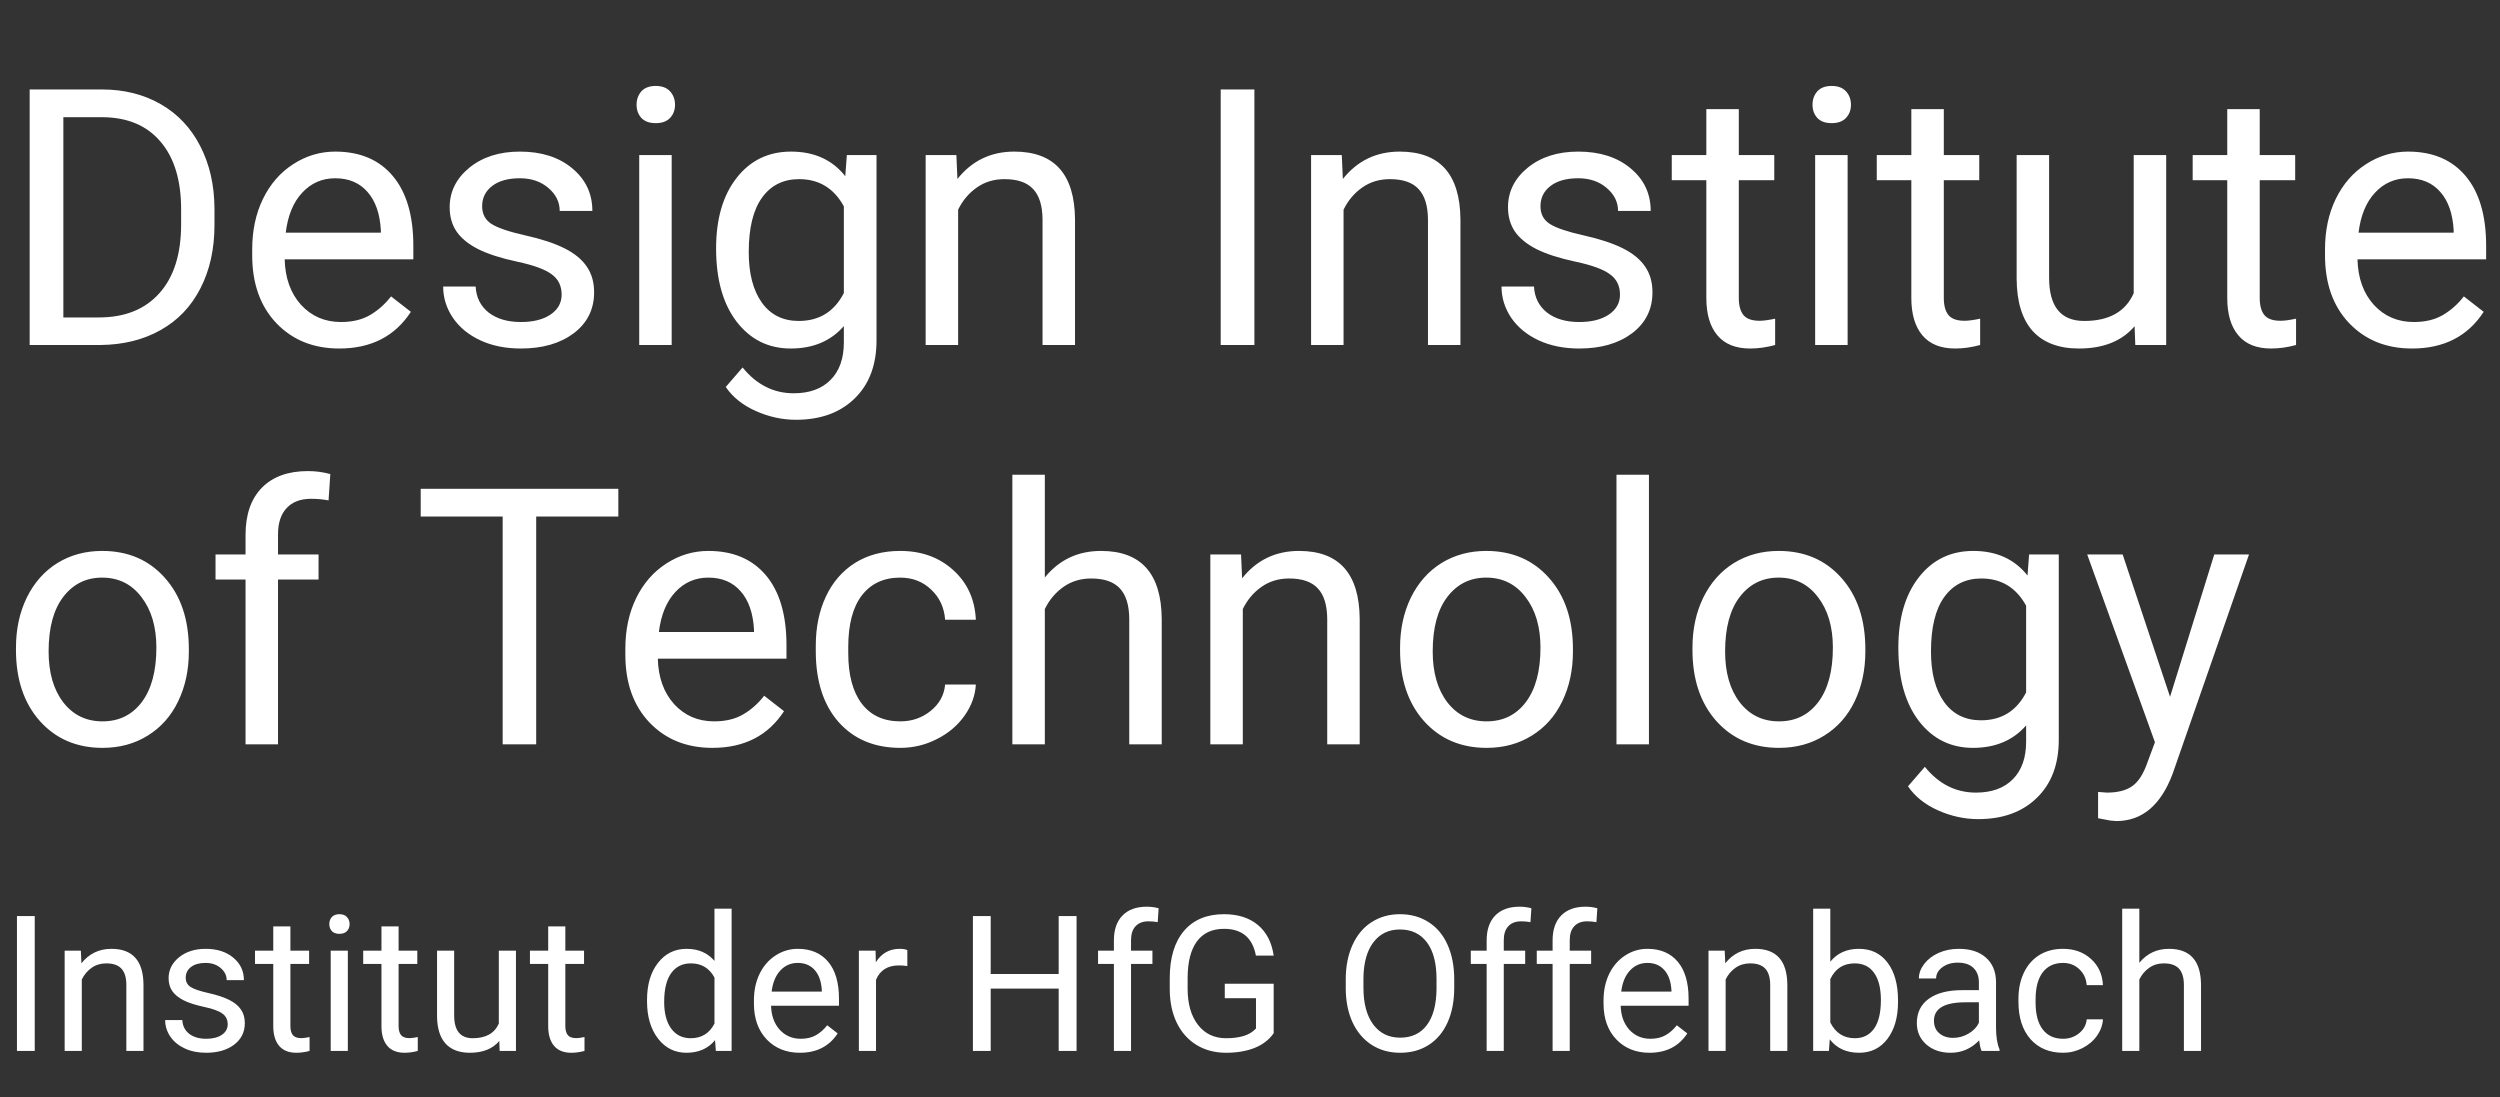
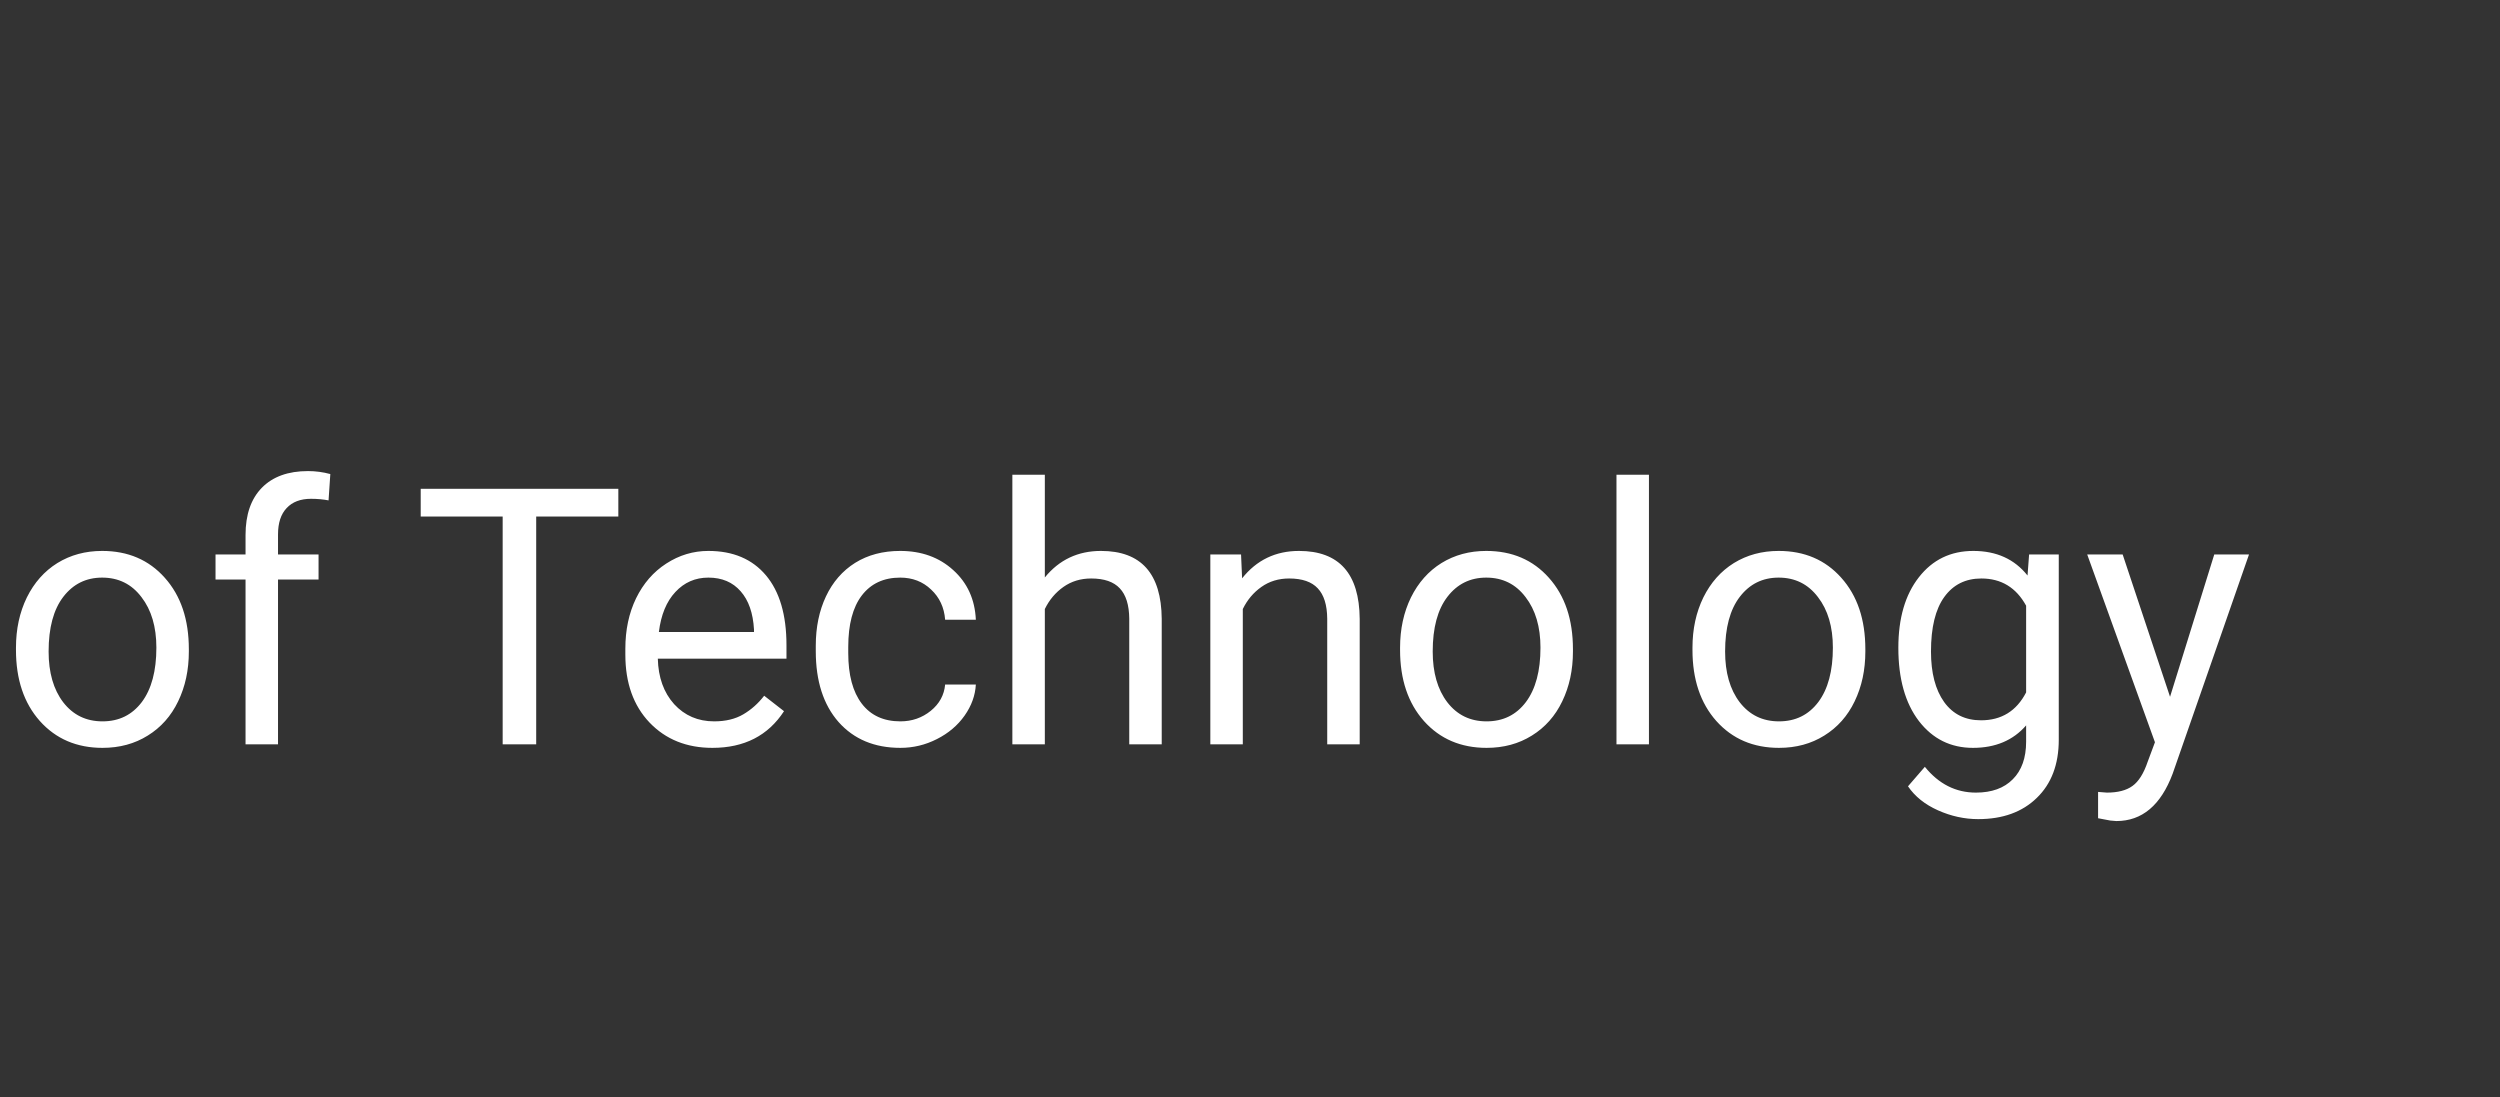
<svg xmlns="http://www.w3.org/2000/svg" width="180" height="79" viewBox="0 0 180 79" fill="none">
  <rect x="0" y="0" width="180" height="79" fill="#333333" stroke="none" />
-   <path d="M2.136 24.84V6.441H7.329C8.93 6.441 10.345 6.795 11.575 7.502C12.805 8.21 13.753 9.217 14.419 10.523C15.093 11.829 15.434 13.328 15.442 15.021V16.197C15.442 17.932 15.105 19.453 14.431 20.759C13.766 22.064 12.81 23.067 11.563 23.766C10.324 24.465 8.88 24.823 7.228 24.84H2.136ZM4.562 8.438V22.856H7.115C8.985 22.856 10.438 22.275 11.474 21.112C12.519 19.95 13.041 18.294 13.041 16.146V15.072C13.041 12.983 12.549 11.361 11.563 10.207C10.585 9.044 9.195 8.454 7.393 8.438H4.562ZM24.427 25.093C22.574 25.093 21.066 24.486 19.903 23.273C18.741 22.052 18.159 20.422 18.159 18.383V17.953C18.159 16.597 18.416 15.388 18.93 14.326C19.452 13.257 20.177 12.422 21.104 11.824C22.039 11.218 23.05 10.915 24.137 10.915C25.914 10.915 27.296 11.5 28.281 12.671C29.267 13.842 29.76 15.518 29.76 17.701V18.674H20.497C20.531 20.021 20.922 21.112 21.672 21.947C22.43 22.772 23.391 23.185 24.553 23.185C25.379 23.185 26.078 23.016 26.651 22.679C27.224 22.342 27.725 21.896 28.155 21.34L29.583 22.452C28.437 24.213 26.719 25.093 24.427 25.093ZM24.137 12.835C23.193 12.835 22.401 13.181 21.761 13.871C21.12 14.554 20.724 15.514 20.573 16.753H27.422V16.576C27.355 15.388 27.035 14.47 26.462 13.821C25.889 13.164 25.114 12.835 24.137 12.835ZM40.438 21.213C40.438 20.582 40.198 20.093 39.718 19.748C39.246 19.394 38.416 19.09 37.228 18.838C36.049 18.585 35.11 18.282 34.41 17.928C33.719 17.574 33.206 17.153 32.869 16.664C32.54 16.176 32.376 15.594 32.376 14.92C32.376 13.8 32.848 12.852 33.791 12.077C34.743 11.302 35.956 10.915 37.431 10.915C38.981 10.915 40.236 11.315 41.196 12.115C42.165 12.915 42.65 13.939 42.65 15.186H40.299C40.299 14.546 40.025 13.994 39.478 13.53C38.938 13.067 38.256 12.835 37.431 12.835C36.58 12.835 35.914 13.021 35.434 13.391C34.954 13.762 34.714 14.246 34.714 14.845C34.714 15.409 34.937 15.834 35.383 16.121C35.83 16.407 36.634 16.681 37.797 16.942C38.968 17.203 39.916 17.515 40.64 17.877C41.365 18.24 41.9 18.678 42.245 19.192C42.599 19.697 42.776 20.316 42.776 21.049C42.776 22.271 42.287 23.252 41.31 23.994C40.333 24.727 39.065 25.093 37.506 25.093C36.411 25.093 35.442 24.899 34.6 24.512C33.757 24.124 33.096 23.585 32.616 22.894C32.144 22.195 31.908 21.441 31.908 20.632H34.246C34.288 21.416 34.6 22.039 35.181 22.503C35.771 22.957 36.546 23.185 37.506 23.185C38.391 23.185 39.099 23.008 39.629 22.654C40.169 22.292 40.438 21.812 40.438 21.213ZM48.361 24.84H46.024V11.167H48.361V24.84ZM45.834 7.54C45.834 7.161 45.948 6.841 46.175 6.58C46.411 6.319 46.757 6.188 47.212 6.188C47.666 6.188 48.012 6.319 48.248 6.58C48.484 6.841 48.602 7.161 48.602 7.54C48.602 7.92 48.484 8.235 48.248 8.488C48.012 8.741 47.666 8.867 47.212 8.867C46.757 8.867 46.411 8.741 46.175 8.488C45.948 8.235 45.834 7.92 45.834 7.54ZM51.559 17.89C51.559 15.759 52.051 14.065 53.037 12.81C54.023 11.546 55.329 10.915 56.955 10.915C58.623 10.915 59.924 11.504 60.859 12.684L60.973 11.167H63.109V24.512C63.109 26.281 62.582 27.675 61.529 28.695C60.484 29.714 59.078 30.224 57.308 30.224C56.323 30.224 55.358 30.013 54.415 29.592C53.471 29.171 52.751 28.593 52.254 27.861L53.467 26.458C54.469 27.696 55.695 28.316 57.144 28.316C58.281 28.316 59.166 27.995 59.798 27.355C60.438 26.715 60.758 25.813 60.758 24.651V23.476C59.823 24.554 58.547 25.093 56.929 25.093C55.329 25.093 54.031 24.449 53.037 23.16C52.051 21.871 51.559 20.114 51.559 17.89ZM53.909 18.155C53.909 19.697 54.225 20.91 54.857 21.795C55.489 22.671 56.373 23.109 57.511 23.109C58.985 23.109 60.068 22.439 60.758 21.1V14.857C60.042 13.551 58.968 12.898 57.536 12.898C56.398 12.898 55.51 13.341 54.87 14.225C54.229 15.11 53.909 16.42 53.909 18.155ZM68.859 11.167L68.934 12.886C69.979 11.572 71.344 10.915 73.029 10.915C75.918 10.915 77.376 12.545 77.401 15.805V24.84H75.063V15.792C75.055 14.807 74.827 14.078 74.381 13.606C73.943 13.134 73.256 12.898 72.321 12.898C71.563 12.898 70.897 13.101 70.324 13.505C69.752 13.909 69.305 14.44 68.985 15.097V24.84H66.647V11.167H68.859ZM90.316 24.84H87.89V6.441H90.316V24.84ZM96.609 11.167L96.685 12.886C97.73 11.572 99.094 10.915 100.779 10.915C103.669 10.915 105.126 12.545 105.152 15.805V24.84H102.814V15.792C102.806 14.807 102.578 14.078 102.132 13.606C101.693 13.134 101.007 12.898 100.072 12.898C99.314 12.898 98.648 13.101 98.075 13.505C97.502 13.909 97.056 14.44 96.736 15.097V24.84H94.398V11.167H96.609ZM116.639 21.213C116.639 20.582 116.399 20.093 115.918 19.748C115.447 19.394 114.617 19.09 113.429 18.838C112.249 18.585 111.31 18.282 110.611 17.928C109.92 17.574 109.406 17.153 109.069 16.664C108.741 16.176 108.576 15.594 108.576 14.92C108.576 13.8 109.048 12.852 109.992 12.077C110.944 11.302 112.157 10.915 113.631 10.915C115.181 10.915 116.437 11.315 117.397 12.115C118.366 12.915 118.85 13.939 118.85 15.186H116.5C116.5 14.546 116.226 13.994 115.678 13.53C115.139 13.067 114.457 12.835 113.631 12.835C112.78 12.835 112.115 13.021 111.635 13.391C111.154 13.762 110.914 14.246 110.914 14.845C110.914 15.409 111.137 15.834 111.584 16.121C112.03 16.407 112.835 16.681 113.998 16.942C115.169 17.203 116.116 17.515 116.841 17.877C117.565 18.24 118.1 18.678 118.446 19.192C118.8 19.697 118.977 20.316 118.977 21.049C118.977 22.271 118.488 23.252 117.511 23.994C116.533 24.727 115.266 25.093 113.707 25.093C112.612 25.093 111.643 24.899 110.8 24.512C109.958 24.124 109.297 23.585 108.816 22.894C108.345 22.195 108.109 21.441 108.109 20.632H110.447C110.489 21.416 110.8 22.039 111.382 22.503C111.971 22.957 112.747 23.185 113.707 23.185C114.592 23.185 115.299 23.008 115.83 22.654C116.369 22.292 116.639 21.812 116.639 21.213ZM125.194 7.856V11.167H127.747V12.974H125.194V21.454C125.194 22.001 125.308 22.414 125.535 22.692C125.763 22.962 126.15 23.096 126.698 23.096C126.967 23.096 127.338 23.046 127.81 22.945V24.84C127.195 25.009 126.597 25.093 126.015 25.093C124.971 25.093 124.183 24.777 123.652 24.145C123.121 23.514 122.856 22.616 122.856 21.454V12.974H120.367V11.167H122.856V7.856H125.194ZM133.029 24.84H130.691V11.167H133.029V24.84ZM130.501 7.54C130.501 7.161 130.615 6.841 130.843 6.58C131.078 6.319 131.424 6.188 131.879 6.188C132.334 6.188 132.679 6.319 132.915 6.58C133.151 6.841 133.269 7.161 133.269 7.54C133.269 7.92 133.151 8.235 132.915 8.488C132.679 8.741 132.334 8.867 131.879 8.867C131.424 8.867 131.078 8.741 130.843 8.488C130.615 8.235 130.501 7.92 130.501 7.54ZM139.954 7.856V11.167H142.506V12.974H139.954V21.454C139.954 22.001 140.068 22.414 140.295 22.692C140.522 22.962 140.91 23.096 141.458 23.096C141.727 23.096 142.098 23.046 142.57 22.945V24.84C141.955 25.009 141.357 25.093 140.775 25.093C139.731 25.093 138.943 24.777 138.412 24.145C137.881 23.514 137.616 22.616 137.616 21.454V12.974H135.127V11.167H137.616V7.856H139.954ZM153.69 23.488C152.78 24.558 151.445 25.093 149.684 25.093C148.227 25.093 147.115 24.672 146.348 23.829C145.59 22.979 145.207 21.723 145.198 20.064V11.167H147.536V20C147.536 22.073 148.378 23.109 150.063 23.109C151.849 23.109 153.037 22.444 153.627 21.112V11.167H155.965V24.84H153.741L153.69 23.488ZM162.7 7.856V11.167H165.253V12.974H162.7V21.454C162.7 22.001 162.814 22.414 163.041 22.692C163.269 22.962 163.656 23.096 164.204 23.096C164.474 23.096 164.844 23.046 165.316 22.945V24.84C164.701 25.009 164.103 25.093 163.522 25.093C162.477 25.093 161.689 24.777 161.159 24.145C160.628 23.514 160.362 22.616 160.362 21.454V12.974H157.873V11.167H160.362V7.856H162.7ZM173.669 25.093C171.816 25.093 170.308 24.486 169.145 23.273C167.982 22.052 167.401 20.422 167.401 18.383V17.953C167.401 16.597 167.658 15.388 168.172 14.326C168.694 13.257 169.419 12.422 170.346 11.824C171.281 11.218 172.292 10.915 173.378 10.915C175.156 10.915 176.538 11.5 177.523 12.671C178.509 13.842 179.002 15.518 179.002 17.701V18.674H169.739C169.773 20.021 170.164 21.112 170.914 21.947C171.672 22.772 172.633 23.185 173.795 23.185C174.621 23.185 175.32 23.016 175.893 22.679C176.466 22.342 176.967 21.896 177.397 21.34L178.825 22.452C177.679 24.213 175.961 25.093 173.669 25.093ZM173.378 12.835C172.435 12.835 171.643 13.181 171.003 13.871C170.362 14.554 169.966 15.514 169.815 16.753H176.664V16.576C176.597 15.388 176.277 14.47 175.704 13.821C175.131 13.164 174.356 12.835 173.378 12.835Z" fill="white" />
  <path d="M1.15 46.63C1.15 45.291 1.411 44.086 1.933 43.016C2.464 41.946 3.197 41.121 4.132 40.539C5.076 39.958 6.15 39.667 7.355 39.667C9.217 39.667 10.72 40.312 11.866 41.601C13.02 42.89 13.597 44.604 13.597 46.744V46.908C13.597 48.239 13.34 49.436 12.826 50.497C12.321 51.55 11.592 52.372 10.64 52.961C9.697 53.551 8.61 53.846 7.38 53.846C5.527 53.846 4.023 53.202 2.869 51.913C1.723 50.624 1.15 48.918 1.15 46.795V46.63ZM3.5 46.908C3.5 48.425 3.85 49.642 4.549 50.56C5.257 51.479 6.201 51.938 7.38 51.938C8.568 51.938 9.511 51.474 10.211 50.548C10.91 49.613 11.259 48.307 11.259 46.63C11.259 45.131 10.901 43.918 10.185 42.991C9.478 42.056 8.534 41.588 7.355 41.588C6.201 41.588 5.27 42.047 4.562 42.966C3.854 43.884 3.5 45.198 3.5 46.908ZM17.679 53.593V41.727H15.518V39.92H17.679V38.517C17.679 37.051 18.071 35.918 18.854 35.118C19.638 34.318 20.746 33.918 22.178 33.918C22.717 33.918 23.252 33.989 23.783 34.132L23.656 36.028C23.26 35.952 22.839 35.914 22.393 35.914C21.634 35.914 21.049 36.138 20.636 36.584C20.223 37.022 20.017 37.654 20.017 38.48V39.92H22.936V41.727H20.017V53.593H17.679ZM44.52 37.191H38.606V53.593H36.192V37.191H30.291V35.194H44.52V37.191ZM51.293 53.846C49.44 53.846 47.932 53.239 46.769 52.026C45.607 50.805 45.025 49.175 45.025 47.136V46.706C45.025 45.35 45.282 44.141 45.796 43.079C46.319 42.009 47.043 41.175 47.97 40.577C48.905 39.971 49.916 39.667 51.003 39.667C52.78 39.667 54.162 40.253 55.148 41.424C56.133 42.595 56.626 44.271 56.626 46.453V47.426H47.363C47.397 48.774 47.789 49.865 48.538 50.699C49.297 51.525 50.257 51.938 51.42 51.938C52.245 51.938 52.944 51.769 53.517 51.432C54.09 51.095 54.592 50.649 55.021 50.093L56.449 51.205C55.303 52.966 53.585 53.846 51.293 53.846ZM51.003 41.588C50.059 41.588 49.267 41.934 48.627 42.624C47.987 43.307 47.591 44.267 47.439 45.506H54.288V45.329C54.221 44.141 53.901 43.223 53.328 42.574C52.755 41.917 51.98 41.588 51.003 41.588ZM64.827 51.938C65.661 51.938 66.39 51.685 67.014 51.18C67.637 50.674 67.982 50.042 68.05 49.284H70.261C70.219 50.068 69.95 50.813 69.453 51.521C68.955 52.228 68.29 52.793 67.456 53.214C66.63 53.635 65.754 53.846 64.827 53.846C62.965 53.846 61.483 53.227 60.379 51.988C59.284 50.742 58.736 49.04 58.736 46.883V46.491C58.736 45.16 58.981 43.977 59.469 42.94C59.958 41.904 60.657 41.1 61.567 40.527C62.485 39.954 63.568 39.667 64.815 39.667C66.348 39.667 67.62 40.127 68.631 41.045C69.65 41.963 70.194 43.155 70.261 44.621H68.05C67.982 43.736 67.645 43.012 67.039 42.447C66.441 41.875 65.699 41.588 64.815 41.588C63.627 41.588 62.704 42.018 62.047 42.877C61.399 43.728 61.074 44.962 61.074 46.58V47.022C61.074 48.597 61.399 49.811 62.047 50.661C62.696 51.512 63.623 51.938 64.827 51.938ZM75.228 41.576C76.264 40.303 77.612 39.667 79.271 39.667C82.161 39.667 83.618 41.297 83.644 44.558V53.593H81.306V44.545C81.297 43.56 81.07 42.831 80.624 42.359C80.185 41.887 79.499 41.651 78.564 41.651C77.805 41.651 77.14 41.854 76.567 42.258C75.994 42.662 75.548 43.193 75.228 43.85V53.593H72.89V34.183H75.228V41.576ZM89.356 39.92L89.431 41.639C90.476 40.325 91.841 39.667 93.526 39.667C96.415 39.667 97.873 41.297 97.898 44.558V53.593H95.56V44.545C95.552 43.56 95.325 42.831 94.878 42.359C94.44 41.887 93.753 41.651 92.818 41.651C92.06 41.651 91.394 41.854 90.822 42.258C90.249 42.662 89.802 43.193 89.482 43.85V53.593H87.144V39.92H89.356ZM100.805 46.63C100.805 45.291 101.066 44.086 101.588 43.016C102.119 41.946 102.852 41.121 103.787 40.539C104.731 39.958 105.805 39.667 107.009 39.667C108.871 39.667 110.375 40.312 111.521 41.601C112.675 42.89 113.252 44.604 113.252 46.744V46.908C113.252 48.239 112.995 49.436 112.481 50.497C111.976 51.55 111.247 52.372 110.295 52.961C109.351 53.551 108.265 53.846 107.035 53.846C105.181 53.846 103.677 53.202 102.523 51.913C101.378 50.624 100.805 48.918 100.805 46.795V46.63ZM103.155 46.908C103.155 48.425 103.505 49.642 104.204 50.56C104.912 51.479 105.855 51.938 107.035 51.938C108.223 51.938 109.166 51.474 109.865 50.548C110.565 49.613 110.914 48.307 110.914 46.63C110.914 45.131 110.556 43.918 109.84 42.991C109.132 42.056 108.189 41.588 107.009 41.588C105.855 41.588 104.924 42.047 104.217 42.966C103.509 43.884 103.155 45.198 103.155 46.908ZM118.724 53.593H116.386V34.183H118.724V53.593ZM121.858 46.63C121.858 45.291 122.119 44.086 122.641 43.016C123.172 41.946 123.905 41.121 124.84 40.539C125.784 39.958 126.858 39.667 128.062 39.667C129.924 39.667 131.428 40.312 132.574 41.601C133.728 42.89 134.305 44.604 134.305 46.744V46.908C134.305 48.239 134.048 49.436 133.534 50.497C133.029 51.55 132.3 52.372 131.348 52.961C130.405 53.551 129.318 53.846 128.088 53.846C126.234 53.846 124.731 53.202 123.576 51.913C122.431 50.624 121.858 48.918 121.858 46.795V46.63ZM124.208 46.908C124.208 48.425 124.558 49.642 125.257 50.56C125.965 51.479 126.908 51.938 128.088 51.938C129.276 51.938 130.219 51.474 130.918 50.548C131.618 49.613 131.967 48.307 131.967 46.63C131.967 45.131 131.609 43.918 130.893 42.991C130.185 42.056 129.242 41.588 128.062 41.588C126.908 41.588 125.977 42.047 125.27 42.966C124.562 43.884 124.208 45.198 124.208 46.908ZM136.681 46.643C136.681 44.511 137.174 42.818 138.159 41.563C139.145 40.299 140.451 39.667 142.077 39.667C143.745 39.667 145.046 40.257 145.982 41.437L146.095 39.92H148.231V53.265C148.231 55.034 147.704 56.428 146.651 57.447C145.607 58.467 144.2 58.977 142.431 58.977C141.445 58.977 140.48 58.766 139.537 58.345C138.593 57.923 137.873 57.346 137.376 56.614L138.589 55.211C139.592 56.449 140.817 57.068 142.266 57.068C143.404 57.068 144.288 56.748 144.92 56.108C145.56 55.468 145.881 54.566 145.881 53.404V52.228C144.945 53.307 143.669 53.846 142.052 53.846C140.451 53.846 139.153 53.202 138.159 51.913C137.174 50.624 136.681 48.867 136.681 46.643ZM139.031 46.908C139.031 48.45 139.347 49.663 139.979 50.548C140.611 51.424 141.496 51.862 142.633 51.862C144.107 51.862 145.19 51.192 145.881 49.853V43.61C145.164 42.304 144.09 41.651 142.658 41.651C141.521 41.651 140.632 42.094 139.992 42.978C139.351 43.863 139.031 45.173 139.031 46.908ZM156.243 50.169L159.427 39.92H161.929L156.432 55.704C155.581 57.978 154.229 59.116 152.376 59.116L151.934 59.078L151.062 58.913V57.018L151.694 57.068C152.485 57.068 153.1 56.908 153.539 56.588C153.985 56.268 154.351 55.683 154.638 54.832L155.156 53.442L150.278 39.92H152.831L156.243 50.169Z" fill="white" />
-   <path d="M2.501 75.666H1.221V65.955H2.501V75.666ZM5.822 68.45L5.862 69.357C6.414 68.663 7.134 68.316 8.023 68.316C9.548 68.316 10.318 69.177 10.331 70.897V75.666H9.097V70.891C9.093 70.37 8.973 69.986 8.737 69.737C8.506 69.488 8.143 69.363 7.65 69.363C7.25 69.363 6.898 69.47 6.596 69.683C6.294 69.897 6.058 70.177 5.889 70.524V75.666H4.655V68.45H5.822ZM16.394 73.752C16.394 73.418 16.267 73.16 16.013 72.978C15.764 72.791 15.326 72.631 14.7 72.498C14.077 72.365 13.581 72.205 13.212 72.018C12.848 71.831 12.576 71.609 12.399 71.351C12.225 71.093 12.139 70.786 12.139 70.43C12.139 69.839 12.387 69.339 12.885 68.93C13.388 68.521 14.028 68.316 14.806 68.316C15.624 68.316 16.287 68.527 16.794 68.95C17.305 69.372 17.561 69.912 17.561 70.57H16.32C16.32 70.233 16.176 69.941 15.887 69.697C15.602 69.452 15.242 69.33 14.806 69.33C14.357 69.33 14.006 69.428 13.752 69.624C13.499 69.819 13.372 70.075 13.372 70.391C13.372 70.688 13.49 70.913 13.726 71.064C13.961 71.215 14.386 71.36 15 71.498C15.618 71.635 16.118 71.8 16.5 71.991C16.883 72.182 17.165 72.413 17.347 72.685C17.534 72.951 17.627 73.278 17.627 73.665C17.627 74.31 17.37 74.828 16.854 75.219C16.338 75.606 15.669 75.799 14.846 75.799C14.268 75.799 13.757 75.697 13.312 75.493C12.868 75.288 12.519 75.004 12.265 74.639C12.016 74.27 11.892 73.872 11.892 73.445H13.126C13.148 73.859 13.312 74.188 13.619 74.432C13.93 74.672 14.339 74.792 14.846 74.792C15.313 74.792 15.687 74.699 15.967 74.512C16.251 74.321 16.394 74.068 16.394 73.752ZM20.909 66.702V68.45H22.256V69.403H20.909V73.879C20.909 74.168 20.969 74.385 21.089 74.532C21.209 74.674 21.413 74.746 21.703 74.746C21.845 74.746 22.04 74.719 22.289 74.666V75.666C21.965 75.755 21.649 75.799 21.342 75.799C20.791 75.799 20.375 75.633 20.095 75.299C19.815 74.966 19.675 74.492 19.675 73.879V69.403H18.361V68.45H19.675V66.702H20.909ZM25.044 75.666H23.81V68.45H25.044V75.666ZM23.71 66.535C23.71 66.335 23.77 66.166 23.89 66.029C24.015 65.891 24.197 65.822 24.437 65.822C24.677 65.822 24.859 65.891 24.984 66.029C25.108 66.166 25.171 66.335 25.171 66.535C25.171 66.736 25.108 66.902 24.984 67.036C24.859 67.169 24.677 67.236 24.437 67.236C24.197 67.236 24.015 67.169 23.89 67.036C23.77 66.902 23.71 66.736 23.71 66.535ZM28.699 66.702V68.45H30.046V69.403H28.699V73.879C28.699 74.168 28.759 74.385 28.879 74.532C28.999 74.674 29.203 74.746 29.492 74.746C29.635 74.746 29.83 74.719 30.079 74.666V75.666C29.755 75.755 29.439 75.799 29.132 75.799C28.581 75.799 28.165 75.633 27.885 75.299C27.605 74.966 27.465 74.492 27.465 73.879V69.403H26.151V68.45H27.465V66.702H28.699ZM35.949 74.952C35.468 75.517 34.764 75.799 33.834 75.799C33.065 75.799 32.478 75.577 32.074 75.132C31.673 74.683 31.471 74.021 31.467 73.145V68.45H32.7V73.112C32.7 74.205 33.145 74.752 34.034 74.752C34.977 74.752 35.604 74.401 35.915 73.698V68.45H37.149V75.666H35.975L35.949 74.952ZM40.704 66.702V68.45H42.051V69.403H40.704V73.879C40.704 74.168 40.764 74.385 40.884 74.532C41.004 74.674 41.209 74.746 41.498 74.746C41.64 74.746 41.835 74.719 42.084 74.666V75.666C41.76 75.755 41.444 75.799 41.137 75.799C40.586 75.799 40.17 75.633 39.89 75.299C39.61 74.966 39.47 74.492 39.47 73.879V69.403H38.156V68.45H39.47V66.702H40.704ZM46.586 71.998C46.586 70.891 46.849 70.001 47.373 69.33C47.898 68.654 48.585 68.316 49.434 68.316C50.279 68.316 50.948 68.605 51.442 69.183V65.422H52.676V75.666H51.542L51.482 74.892C50.988 75.497 50.301 75.799 49.421 75.799C48.585 75.799 47.902 75.457 47.373 74.772C46.849 74.088 46.586 73.194 46.586 72.091V71.998ZM47.82 72.138C47.82 72.956 47.989 73.596 48.327 74.059C48.665 74.521 49.132 74.752 49.728 74.752C50.51 74.752 51.082 74.401 51.442 73.698V70.384C51.073 69.704 50.506 69.363 49.741 69.363C49.136 69.363 48.665 69.597 48.327 70.064C47.989 70.531 47.82 71.222 47.82 72.138ZM57.591 75.799C56.613 75.799 55.817 75.479 55.203 74.839C54.59 74.194 54.283 73.334 54.283 72.258V72.031C54.283 71.315 54.419 70.677 54.69 70.117C54.965 69.552 55.348 69.112 55.837 68.796C56.33 68.476 56.864 68.316 57.438 68.316C58.376 68.316 59.105 68.625 59.625 69.243C60.145 69.861 60.406 70.746 60.406 71.898V72.411H55.517C55.535 73.123 55.741 73.698 56.137 74.139C56.537 74.574 57.044 74.792 57.658 74.792C58.093 74.792 58.462 74.703 58.765 74.525C59.067 74.348 59.332 74.112 59.559 73.819L60.312 74.406C59.707 75.335 58.8 75.799 57.591 75.799ZM57.438 69.33C56.94 69.33 56.522 69.512 56.184 69.877C55.846 70.237 55.637 70.744 55.557 71.397H59.172V71.304C59.136 70.677 58.967 70.193 58.665 69.85C58.362 69.503 57.953 69.33 57.438 69.33ZM65.328 69.557C65.141 69.526 64.939 69.51 64.721 69.51C63.911 69.51 63.362 69.855 63.073 70.544V75.666H61.839V68.45H63.04L63.06 69.283C63.465 68.639 64.038 68.316 64.781 68.316C65.021 68.316 65.203 68.347 65.328 68.41V69.557ZM77.513 75.666H76.225V71.177H71.33V75.666H70.05V65.955H71.33V70.13H76.225V65.955H77.513V75.666ZM80.201 75.666V69.403H79.06V68.45H80.201V67.709C80.201 66.936 80.407 66.338 80.821 65.915C81.234 65.493 81.819 65.282 82.575 65.282C82.859 65.282 83.142 65.319 83.422 65.395L83.355 66.395C83.146 66.355 82.924 66.335 82.688 66.335C82.288 66.335 81.979 66.453 81.761 66.689C81.543 66.92 81.434 67.254 81.434 67.689V68.45H82.975V69.403H81.434V75.666H80.201ZM91.705 74.392C91.376 74.864 90.916 75.217 90.325 75.453C89.738 75.684 89.053 75.799 88.271 75.799C87.479 75.799 86.777 75.615 86.163 75.246C85.549 74.872 85.074 74.343 84.736 73.659C84.402 72.974 84.231 72.18 84.222 71.278V70.43C84.222 68.968 84.562 67.834 85.243 67.029C85.927 66.224 86.888 65.822 88.124 65.822C89.138 65.822 89.954 66.082 90.572 66.602C91.19 67.118 91.567 67.852 91.705 68.803H90.425C90.185 67.518 89.42 66.876 88.13 66.876C87.272 66.876 86.621 67.178 86.176 67.783C85.736 68.383 85.514 69.254 85.509 70.397V71.191C85.509 72.28 85.758 73.147 86.256 73.792C86.754 74.432 87.428 74.752 88.277 74.752C88.757 74.752 89.178 74.699 89.538 74.592C89.898 74.486 90.196 74.305 90.431 74.052V71.871H88.184V70.831H91.705V74.392ZM104.704 71.124C104.704 72.076 104.544 72.907 104.224 73.618C103.904 74.325 103.45 74.866 102.863 75.239C102.277 75.613 101.592 75.799 100.809 75.799C100.044 75.799 99.366 75.613 98.775 75.239C98.184 74.861 97.724 74.325 97.394 73.632C97.07 72.934 96.903 72.127 96.894 71.211V70.51C96.894 69.577 97.056 68.752 97.381 68.036C97.706 67.32 98.164 66.773 98.755 66.395C99.351 66.013 100.031 65.822 100.796 65.822C101.574 65.822 102.259 66.011 102.85 66.389C103.446 66.762 103.904 67.307 104.224 68.023C104.544 68.734 104.704 69.563 104.704 70.51V71.124ZM103.43 70.497C103.43 69.346 103.199 68.463 102.737 67.849C102.274 67.231 101.627 66.922 100.796 66.922C99.987 66.922 99.349 67.231 98.882 67.849C98.419 68.463 98.181 69.317 98.168 70.41V71.124C98.168 72.24 98.401 73.118 98.868 73.758C99.34 74.394 99.987 74.712 100.809 74.712C101.636 74.712 102.277 74.412 102.73 73.812C103.184 73.207 103.417 72.342 103.43 71.218V70.497ZM107.039 75.666V69.403H105.898V68.45H107.039V67.709C107.039 66.936 107.245 66.338 107.659 65.915C108.072 65.493 108.657 65.282 109.413 65.282C109.697 65.282 109.98 65.319 110.26 65.395L110.193 66.395C109.984 66.355 109.762 66.335 109.526 66.335C109.126 66.335 108.817 66.453 108.599 66.689C108.381 66.92 108.272 67.254 108.272 67.689V68.45H109.813V69.403H108.272V75.666H107.039ZM111.787 75.666V69.403H110.647V68.45H111.787V67.709C111.787 66.936 111.994 66.338 112.407 65.915C112.821 65.493 113.406 65.282 114.162 65.282C114.446 65.282 114.728 65.319 115.009 65.395L114.942 66.395C114.733 66.355 114.511 66.335 114.275 66.335C113.875 66.335 113.566 66.453 113.348 66.689C113.13 66.92 113.021 67.254 113.021 67.689V68.45H114.562V69.403H113.021V75.666H111.787ZM118.763 75.799C117.785 75.799 116.989 75.479 116.376 74.839C115.762 74.194 115.455 73.334 115.455 72.258V72.031C115.455 71.315 115.591 70.677 115.862 70.117C116.138 69.552 116.52 69.112 117.009 68.796C117.503 68.476 118.036 68.316 118.61 68.316C119.548 68.316 120.277 68.625 120.798 69.243C121.318 69.861 121.578 70.746 121.578 71.898V72.411H116.689C116.707 73.123 116.914 73.698 117.31 74.139C117.71 74.574 118.217 74.792 118.83 74.792C119.266 74.792 119.635 74.703 119.937 74.525C120.24 74.348 120.504 74.112 120.731 73.819L121.485 74.406C120.88 75.335 119.973 75.799 118.763 75.799ZM118.61 69.33C118.112 69.33 117.694 69.512 117.356 69.877C117.018 70.237 116.809 70.744 116.729 71.397H120.344V71.304C120.309 70.677 120.14 70.193 119.837 69.85C119.535 69.503 119.126 69.33 118.61 69.33ZM124.179 68.45L124.219 69.357C124.77 68.663 125.491 68.316 126.38 68.316C127.905 68.316 128.674 69.177 128.688 70.897V75.666H127.454V70.891C127.449 70.37 127.329 69.986 127.094 69.737C126.862 69.488 126.5 69.363 126.007 69.363C125.606 69.363 125.255 69.47 124.953 69.683C124.65 69.897 124.415 70.177 124.246 70.524V75.666H123.012V68.45H124.179ZM136.658 72.138C136.658 73.24 136.404 74.128 135.897 74.799C135.39 75.466 134.71 75.799 133.857 75.799C132.945 75.799 132.24 75.477 131.742 74.832L131.682 75.666H130.548V65.422H131.782V69.243C132.28 68.625 132.967 68.316 133.843 68.316C134.719 68.316 135.406 68.647 135.904 69.31C136.406 69.972 136.658 70.88 136.658 72.031V72.138ZM135.424 71.998C135.424 71.157 135.262 70.508 134.937 70.05C134.612 69.592 134.146 69.363 133.536 69.363C132.723 69.363 132.138 69.741 131.782 70.497V73.618C132.16 74.374 132.749 74.752 133.55 74.752C134.141 74.752 134.601 74.523 134.93 74.065C135.259 73.607 135.424 72.918 135.424 71.998ZM142.674 75.666C142.602 75.524 142.545 75.27 142.5 74.906C141.927 75.501 141.242 75.799 140.446 75.799C139.735 75.799 139.15 75.599 138.692 75.199C138.238 74.794 138.012 74.283 138.012 73.665C138.012 72.914 138.296 72.331 138.865 71.918C139.439 71.5 140.244 71.291 141.28 71.291H142.48V70.724C142.48 70.293 142.351 69.95 142.093 69.697C141.835 69.439 141.455 69.31 140.953 69.31C140.513 69.31 140.144 69.421 139.846 69.644C139.548 69.866 139.399 70.135 139.399 70.451H138.158C138.158 70.09 138.285 69.743 138.538 69.41C138.796 69.072 139.143 68.805 139.579 68.61C140.019 68.414 140.502 68.316 141.026 68.316C141.858 68.316 142.509 68.525 142.98 68.943C143.452 69.357 143.696 69.928 143.714 70.657V73.979C143.714 74.641 143.798 75.168 143.967 75.559V75.666H142.674ZM140.626 74.726C141.013 74.726 141.38 74.626 141.726 74.425C142.073 74.225 142.325 73.965 142.48 73.645V72.165H141.513C140.001 72.165 139.245 72.607 139.245 73.492C139.245 73.879 139.374 74.181 139.632 74.399C139.89 74.617 140.221 74.726 140.626 74.726ZM148.543 74.792C148.983 74.792 149.368 74.659 149.697 74.392C150.026 74.125 150.208 73.792 150.243 73.392H151.411C151.388 73.805 151.246 74.199 150.984 74.572C150.721 74.946 150.37 75.244 149.93 75.466C149.494 75.688 149.032 75.799 148.543 75.799C147.56 75.799 146.778 75.473 146.195 74.819C145.617 74.161 145.328 73.263 145.328 72.124V71.918C145.328 71.215 145.457 70.591 145.715 70.044C145.973 69.497 146.342 69.072 146.822 68.77C147.307 68.467 147.878 68.316 148.536 68.316C149.345 68.316 150.017 68.559 150.55 69.043C151.088 69.528 151.375 70.157 151.411 70.931H150.243C150.208 70.464 150.03 70.081 149.71 69.784C149.394 69.481 149.003 69.33 148.536 69.33C147.909 69.33 147.422 69.557 147.075 70.01C146.733 70.459 146.562 71.111 146.562 71.965V72.198C146.562 73.029 146.733 73.67 147.075 74.119C147.418 74.568 147.907 74.792 148.543 74.792ZM154.032 69.323C154.579 68.652 155.29 68.316 156.166 68.316C157.691 68.316 158.46 69.177 158.474 70.897V75.666H157.24V70.891C157.235 70.37 157.115 69.986 156.88 69.737C156.648 69.488 156.286 69.363 155.792 69.363C155.392 69.363 155.041 69.47 154.739 69.683C154.436 69.897 154.201 70.177 154.032 70.524V75.666H152.798V65.422H154.032V69.323Z" fill="white" />
</svg>